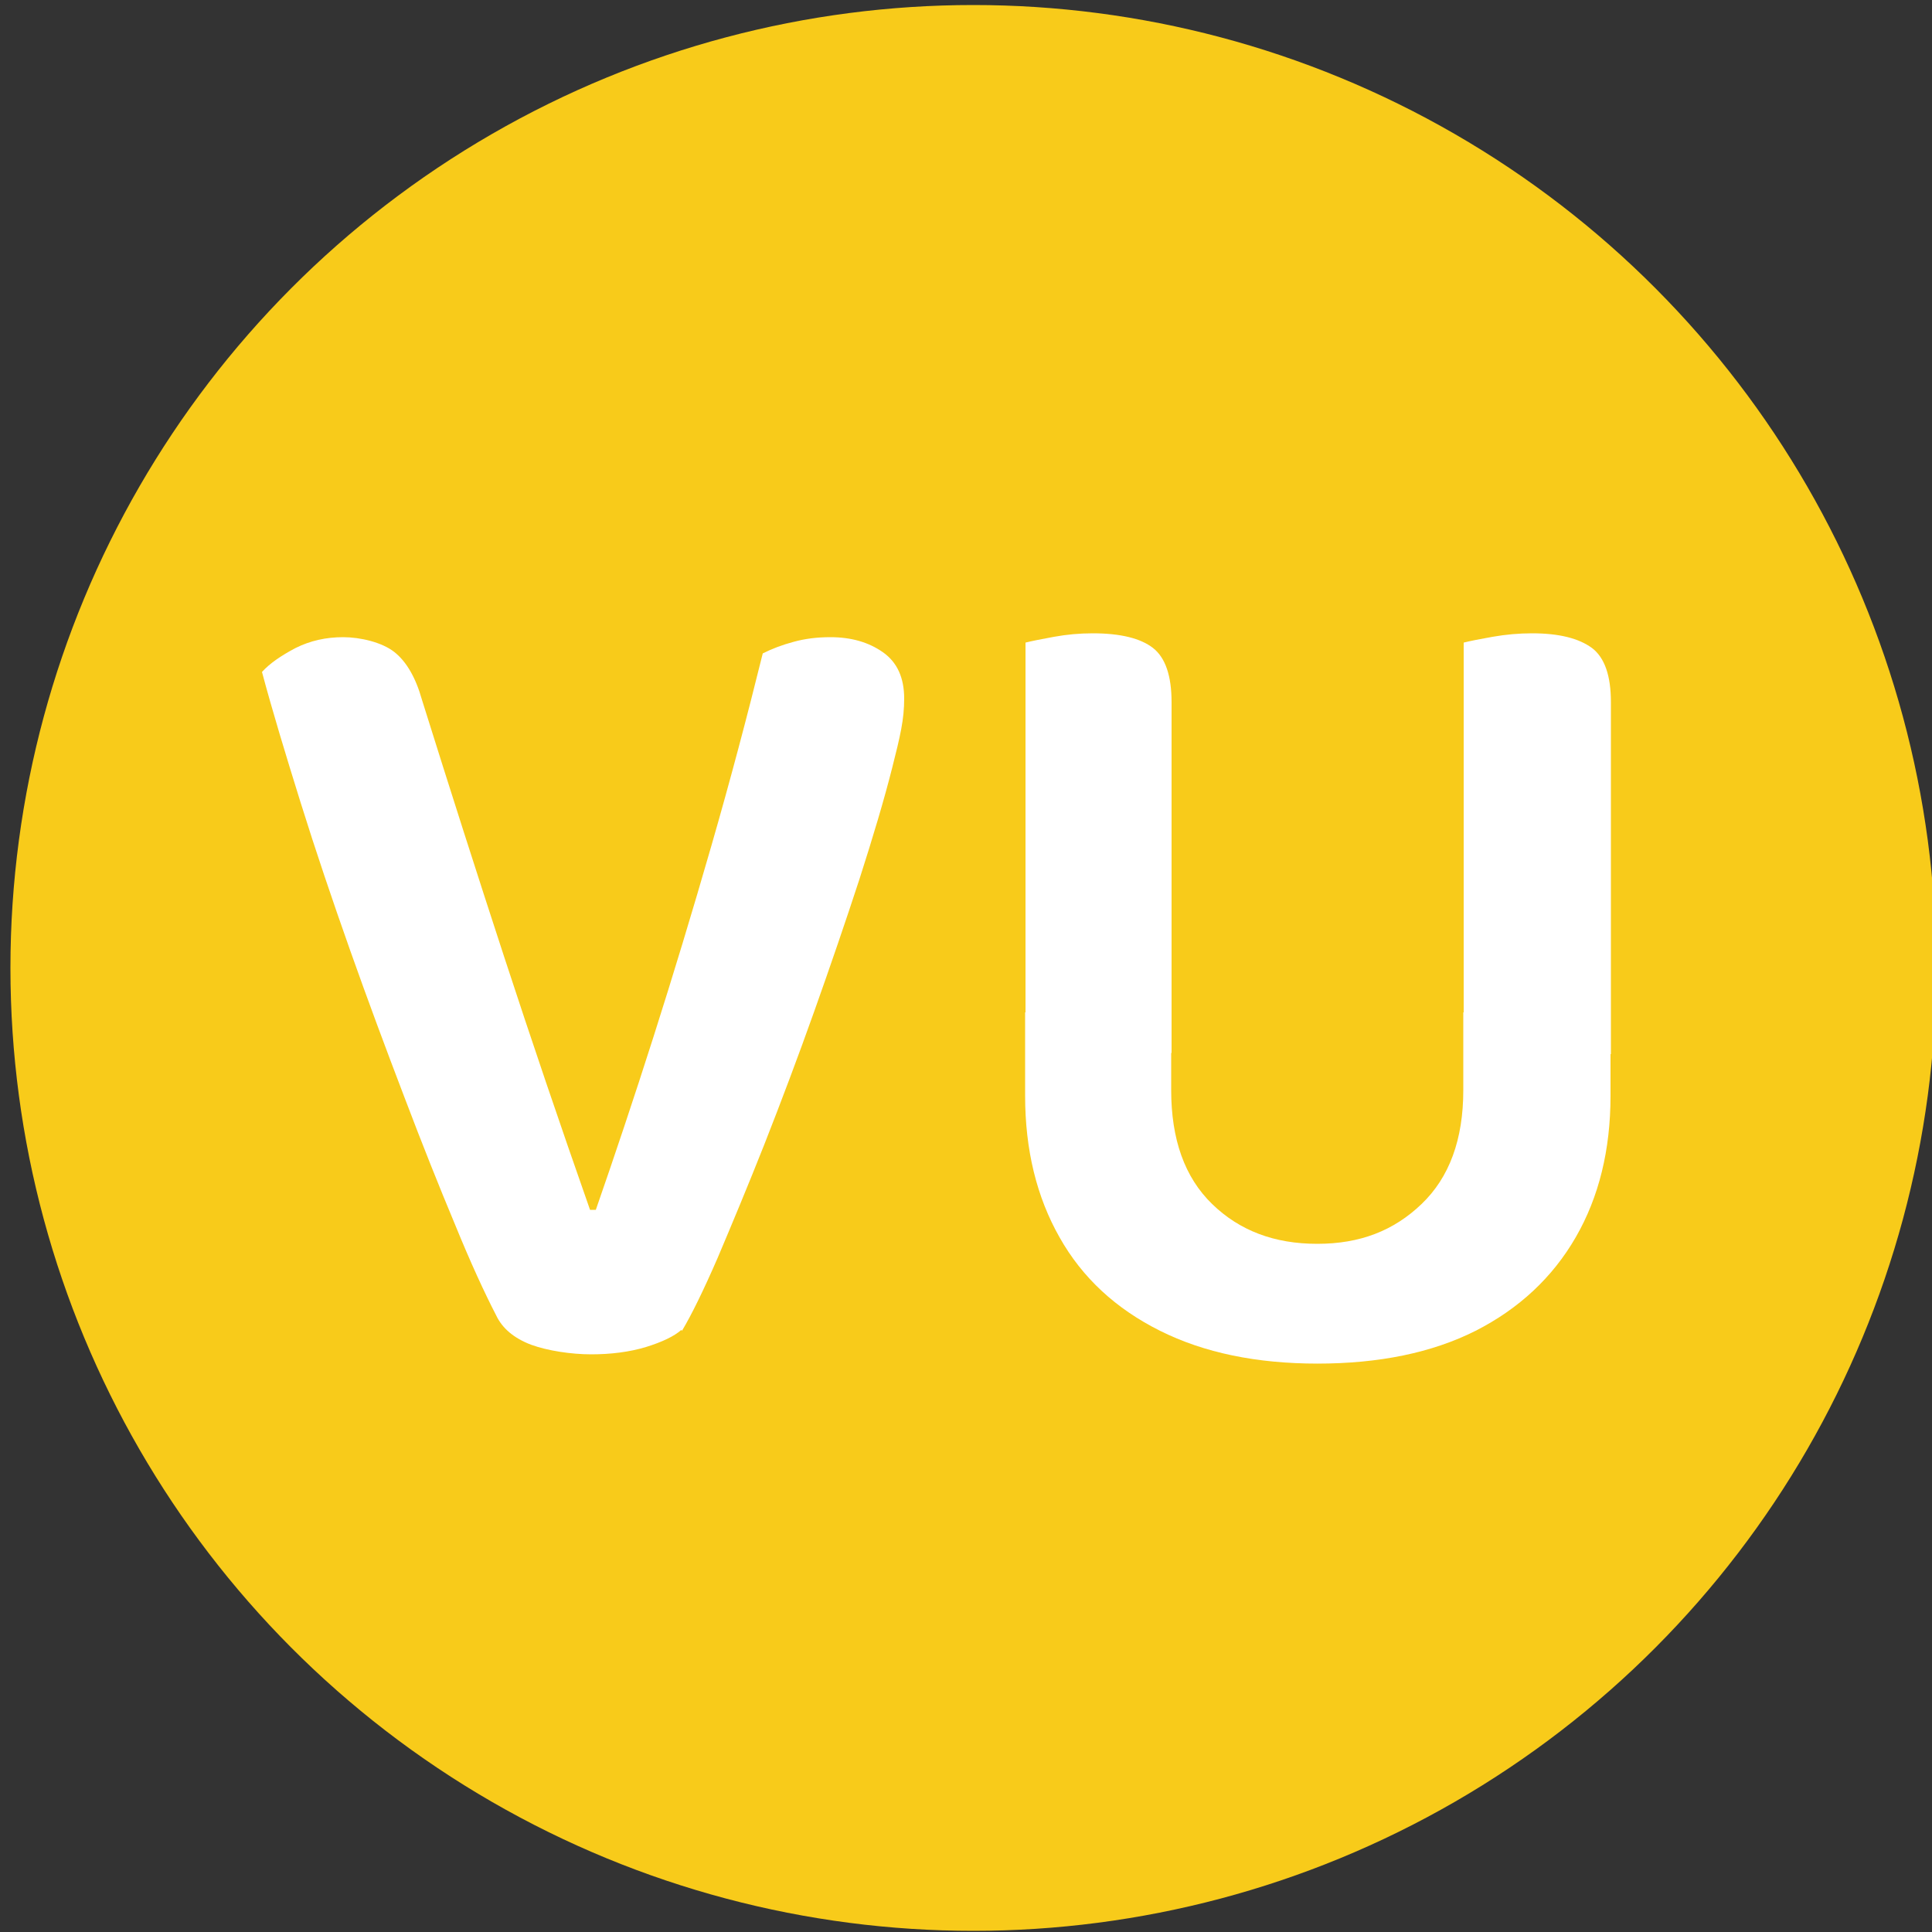
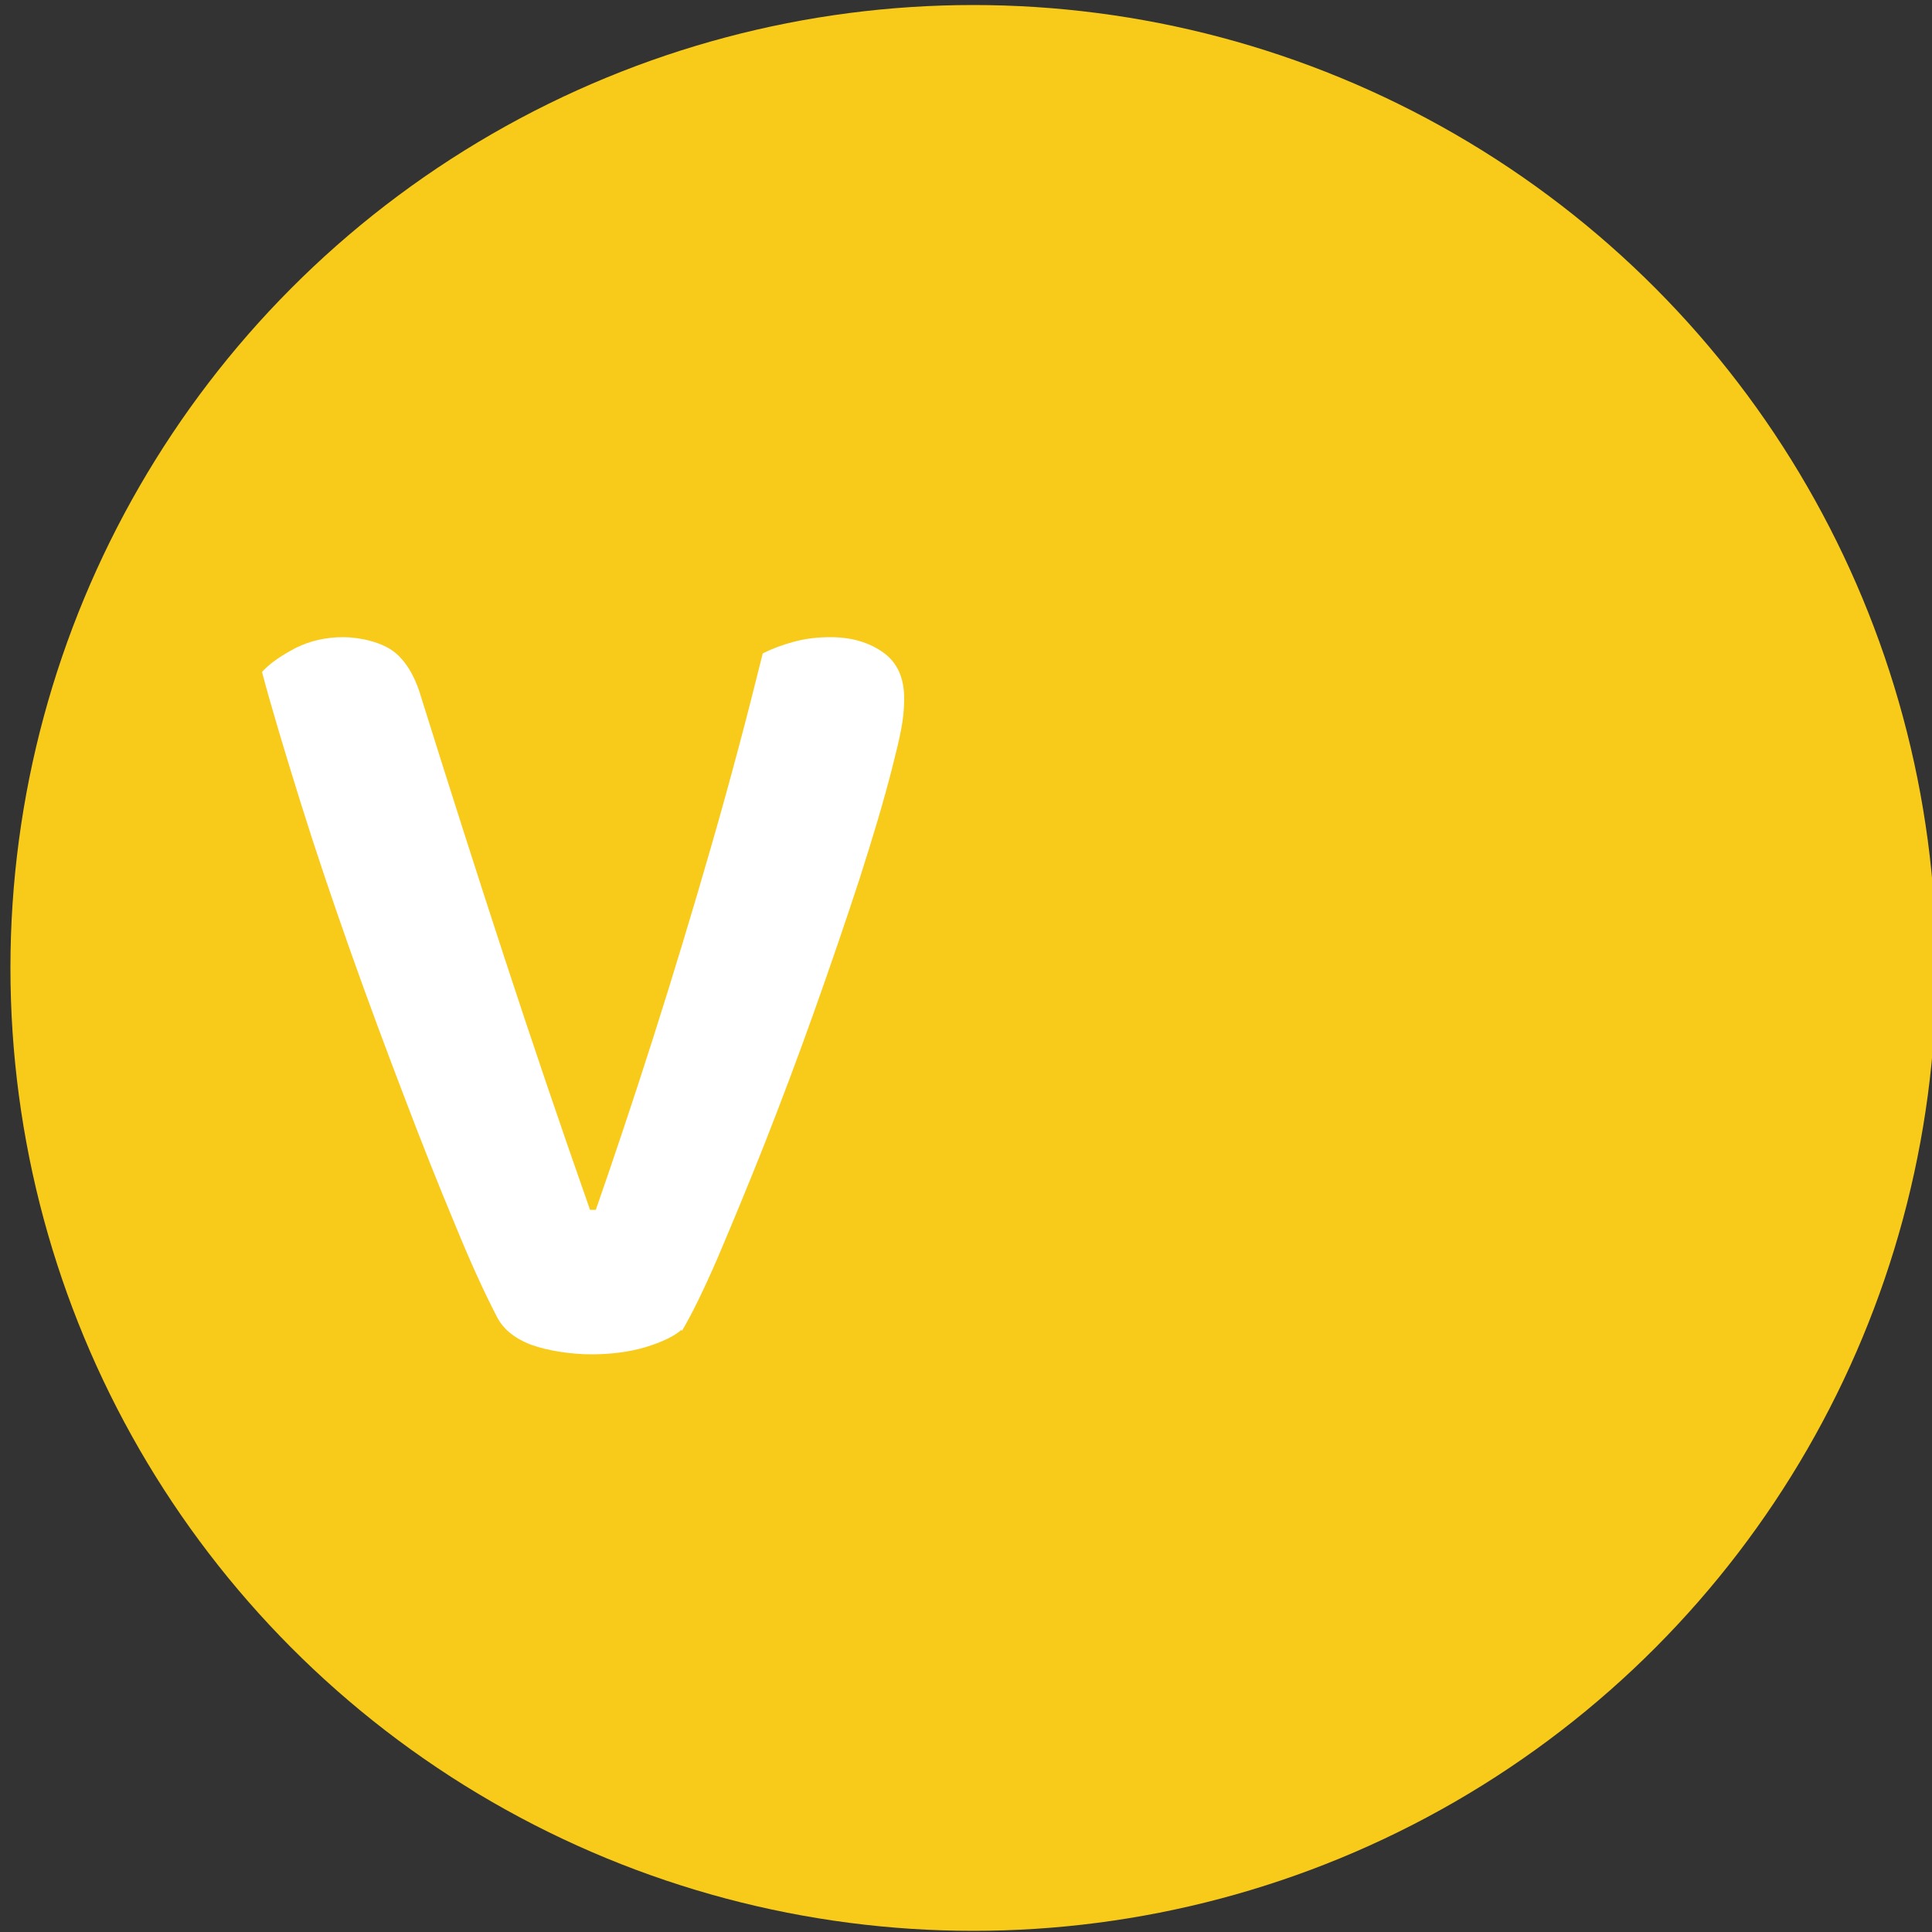
<svg xmlns="http://www.w3.org/2000/svg" id="Calque_1" version="1.1" viewBox="0 0 500 500">
  <rect x="0" y="0" width="500" height="500" fill="#333333" stroke="none" />
  <defs>
    <style>
      .st0 {
        fill: #fff;
      }

      .st1 {
        isolation: isolate;
      }

      .st2 {
        fill: #f8cb1a;
      }
    </style>
  </defs>
  <g id="Calque_11" data-name="Calque_1">
    <circle class="st2" cx="251.9" cy="250.5" r="249.2" />
    <g class="st1">
      <g class="st1">
        <path class="st0" d="M176.3,344.2c-1.8,1.6-4.9,3.1-9.1,4.4-4.3,1.3-9.1,1.9-14.2,1.9s-11.2-.9-15.6-2.5c-4.4-1.7-7.4-4.2-9-7.6-3-5.8-6.6-13.6-10.6-23.4-4.1-9.8-8.5-20.8-13.2-33.2-4.7-12.3-9.4-24.9-14-37.9-4.6-13-8.9-25.7-12.8-38.2-3.9-12.5-7.3-23.7-10-33.8,2-2.2,4.9-4.2,8.7-6.2,3.8-1.9,7.9-2.8,12.3-2.8s10,1.3,13.2,3.8c3.2,2.5,5.6,6.7,7.2,12.4,7.2,23,14.3,45.2,21.3,66.6,7,21.4,14.4,43.2,22.2,65.4h1.5c4.8-13.8,9.8-28.7,14.9-44.7,5.1-16,10.1-32.5,15-49.5,4.9-17,9.3-33.6,13.3-49.8,2.4-1.2,5-2.2,8-3,2.9-.8,6-1.2,9.5-1.2,5.4,0,9.9,1.3,13.6,3.9,3.7,2.6,5.5,6.6,5.5,12s-1,9.6-3.1,17.9c-2.1,8.3-5,18-8.5,28.9-3.6,11-7.5,22.4-11.7,34.2-4.2,11.8-8.5,23.2-12.9,34.4-4.4,11.1-8.5,20.9-12.1,29.4-3.7,8.5-6.8,14.8-9.2,18.8Z" />
-         <path class="st0" d="M303.2,272.5h-37.8v-106.2c1.6-.4,4.1-.9,7.4-1.5,3.3-.6,6.6-.9,10-.9,7.2,0,12.4,1.3,15.6,3.8,3.2,2.5,4.8,7.2,4.8,14v90.9ZM341,352.9c-15.8,0-29.4-2.8-40.8-8.5-11.4-5.7-20.1-13.7-26-24.2-5.9-10.4-8.9-22.6-8.9-36.6v-21.6h37.8v20.1c0,12.8,3.5,22.6,10.6,29.5,7.1,6.9,16.1,10.3,27.2,10.3s19.8-3.4,27-10.3,10.8-16.7,10.8-29.5v-20.1h38.1v21.6c0,14-3,26.2-9,36.6-6,10.4-14.7,18.5-25.9,24.2-11.3,5.7-25,8.5-41,8.5ZM416.9,272.8h-38.1v-106.5c1.6-.4,4.1-.9,7.5-1.5,3.4-.6,6.8-.9,10.2-.9,7,0,12.1,1.3,15.5,3.8,3.3,2.5,4.9,7.2,4.9,14v91.2Z" />
      </g>
    </g>
  </g>
</svg>